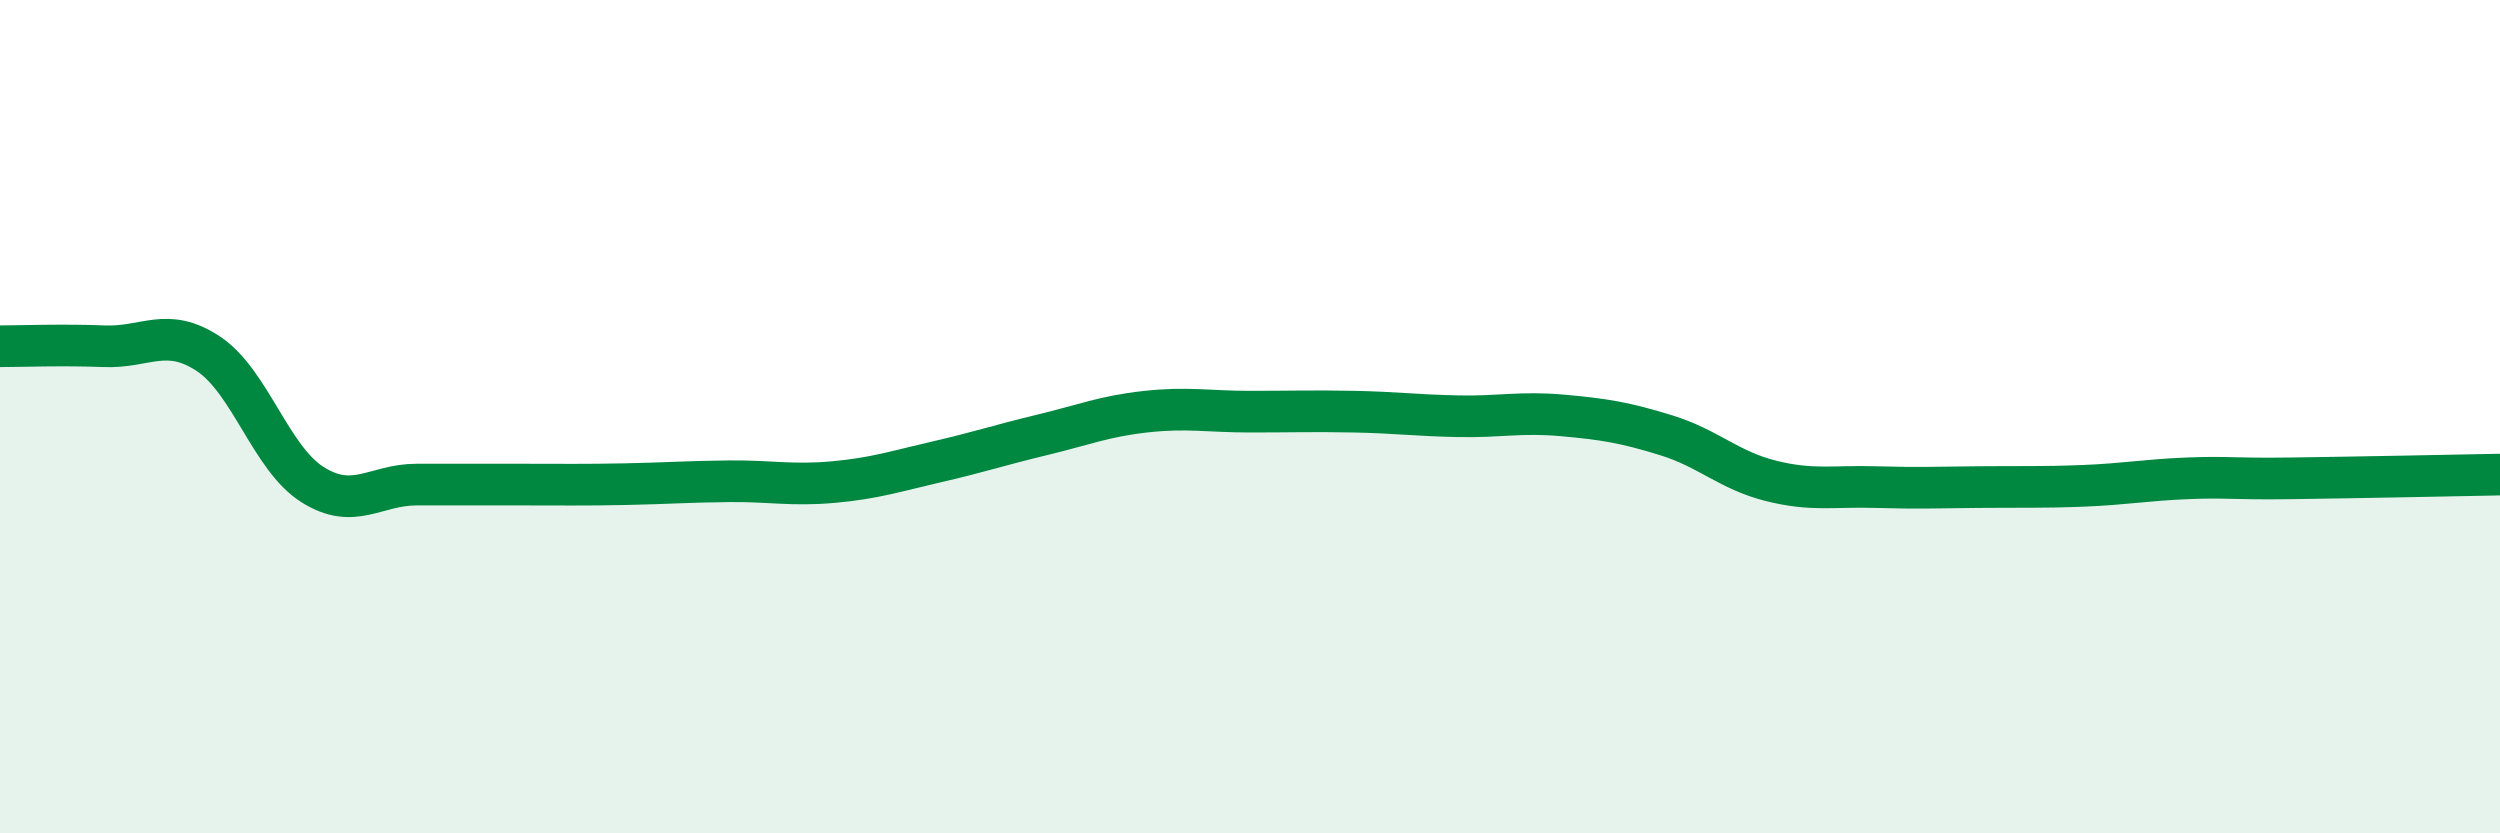
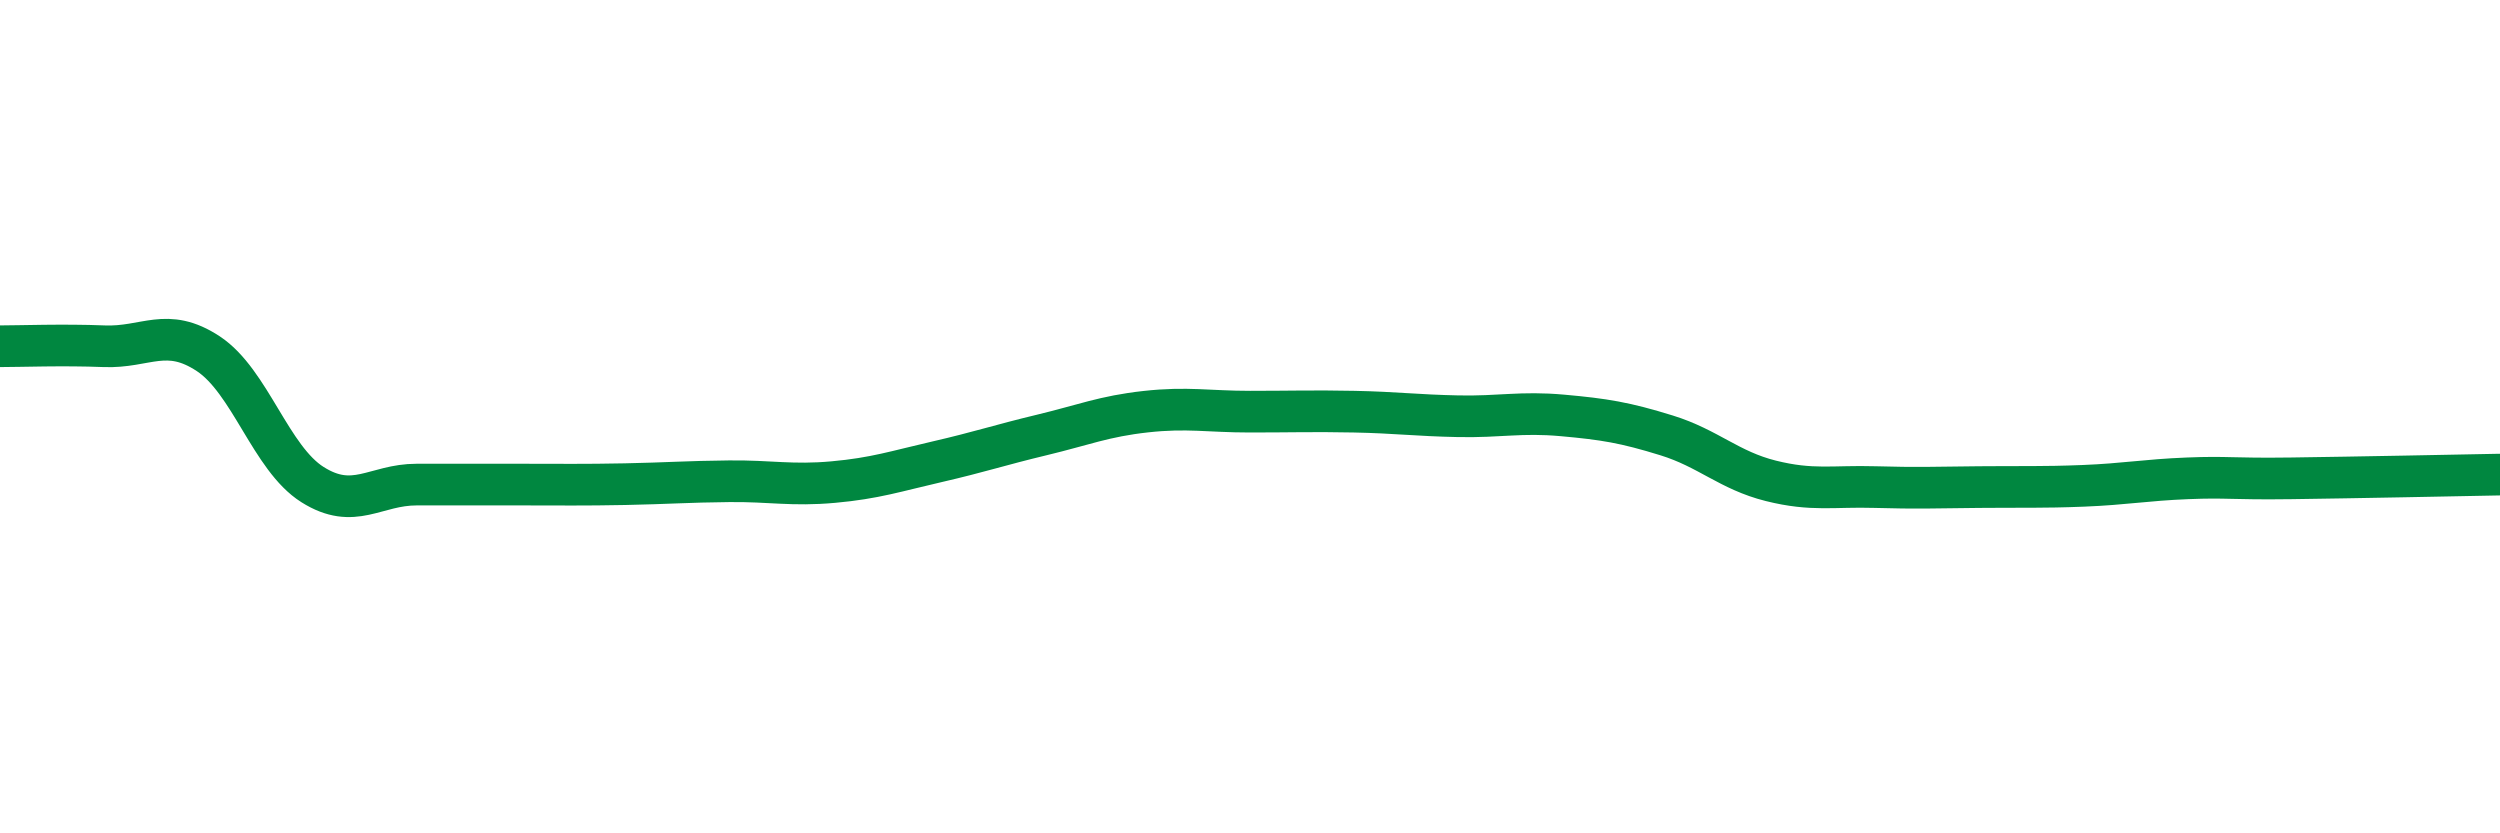
<svg xmlns="http://www.w3.org/2000/svg" width="60" height="20" viewBox="0 0 60 20">
-   <path d="M 0,8.31 C 0.5,8.31 1.5,8.27 2.5,8.31 C 3.5,8.35 4,7.83 5,8.49 C 6,9.15 6.5,11 7.5,11.63 C 8.5,12.26 9,11.63 10,11.63 C 11,11.63 11.5,11.63 12.5,11.63 C 13.5,11.63 14,11.64 15,11.62 C 16,11.6 16.5,11.56 17.5,11.55 C 18.5,11.54 19,11.66 20,11.57 C 21,11.48 21.5,11.31 22.5,11.08 C 23.5,10.85 24,10.68 25,10.44 C 26,10.2 26.5,9.99 27.5,9.88 C 28.5,9.77 29,9.88 30,9.88 C 31,9.88 31.5,9.86 32.5,9.88 C 33.5,9.9 34,9.97 35,9.99 C 36,10.01 36.5,9.88 37.5,9.97 C 38.5,10.06 39,10.14 40,10.45 C 41,10.76 41.5,11.29 42.5,11.54 C 43.5,11.79 44,11.66 45,11.69 C 46,11.72 46.5,11.7 47.5,11.69 C 48.5,11.68 49,11.7 50,11.66 C 51,11.62 51.5,11.52 52.5,11.48 C 53.5,11.44 53.5,11.5 55,11.48 C 56.5,11.46 59,11.41 60,11.39L60 20L0 20Z" fill="#008740" opacity="0.1" stroke-linecap="round" stroke-linejoin="round" />
  <path d="M 0,8.31 C 0.5,8.31 1.5,8.27 2.5,8.31 C 3.5,8.35 4,7.83 5,8.49 C 6,9.15 6.5,11 7.5,11.63 C 8.5,12.26 9,11.63 10,11.63 C 11,11.63 11.5,11.63 12.5,11.63 C 13.5,11.63 14,11.64 15,11.62 C 16,11.6 16.5,11.56 17.5,11.55 C 18.5,11.54 19,11.66 20,11.57 C 21,11.48 21.5,11.31 22.5,11.08 C 23.5,10.85 24,10.68 25,10.44 C 26,10.2 26.5,9.99 27.5,9.88 C 28.5,9.77 29,9.88 30,9.88 C 31,9.88 31.5,9.86 32.5,9.88 C 33.5,9.9 34,9.97 35,9.99 C 36,10.01 36.5,9.88 37.5,9.97 C 38.5,10.06 39,10.14 40,10.45 C 41,10.76 41.5,11.29 42.5,11.54 C 43.5,11.79 44,11.66 45,11.69 C 46,11.72 46.5,11.7 47.5,11.69 C 48.5,11.68 49,11.7 50,11.66 C 51,11.62 51.5,11.52 52.5,11.48 C 53.5,11.44 53.5,11.5 55,11.48 C 56.5,11.46 59,11.41 60,11.39" stroke="#008740" stroke-width="1" fill="none" stroke-linecap="round" stroke-linejoin="round" />
</svg>